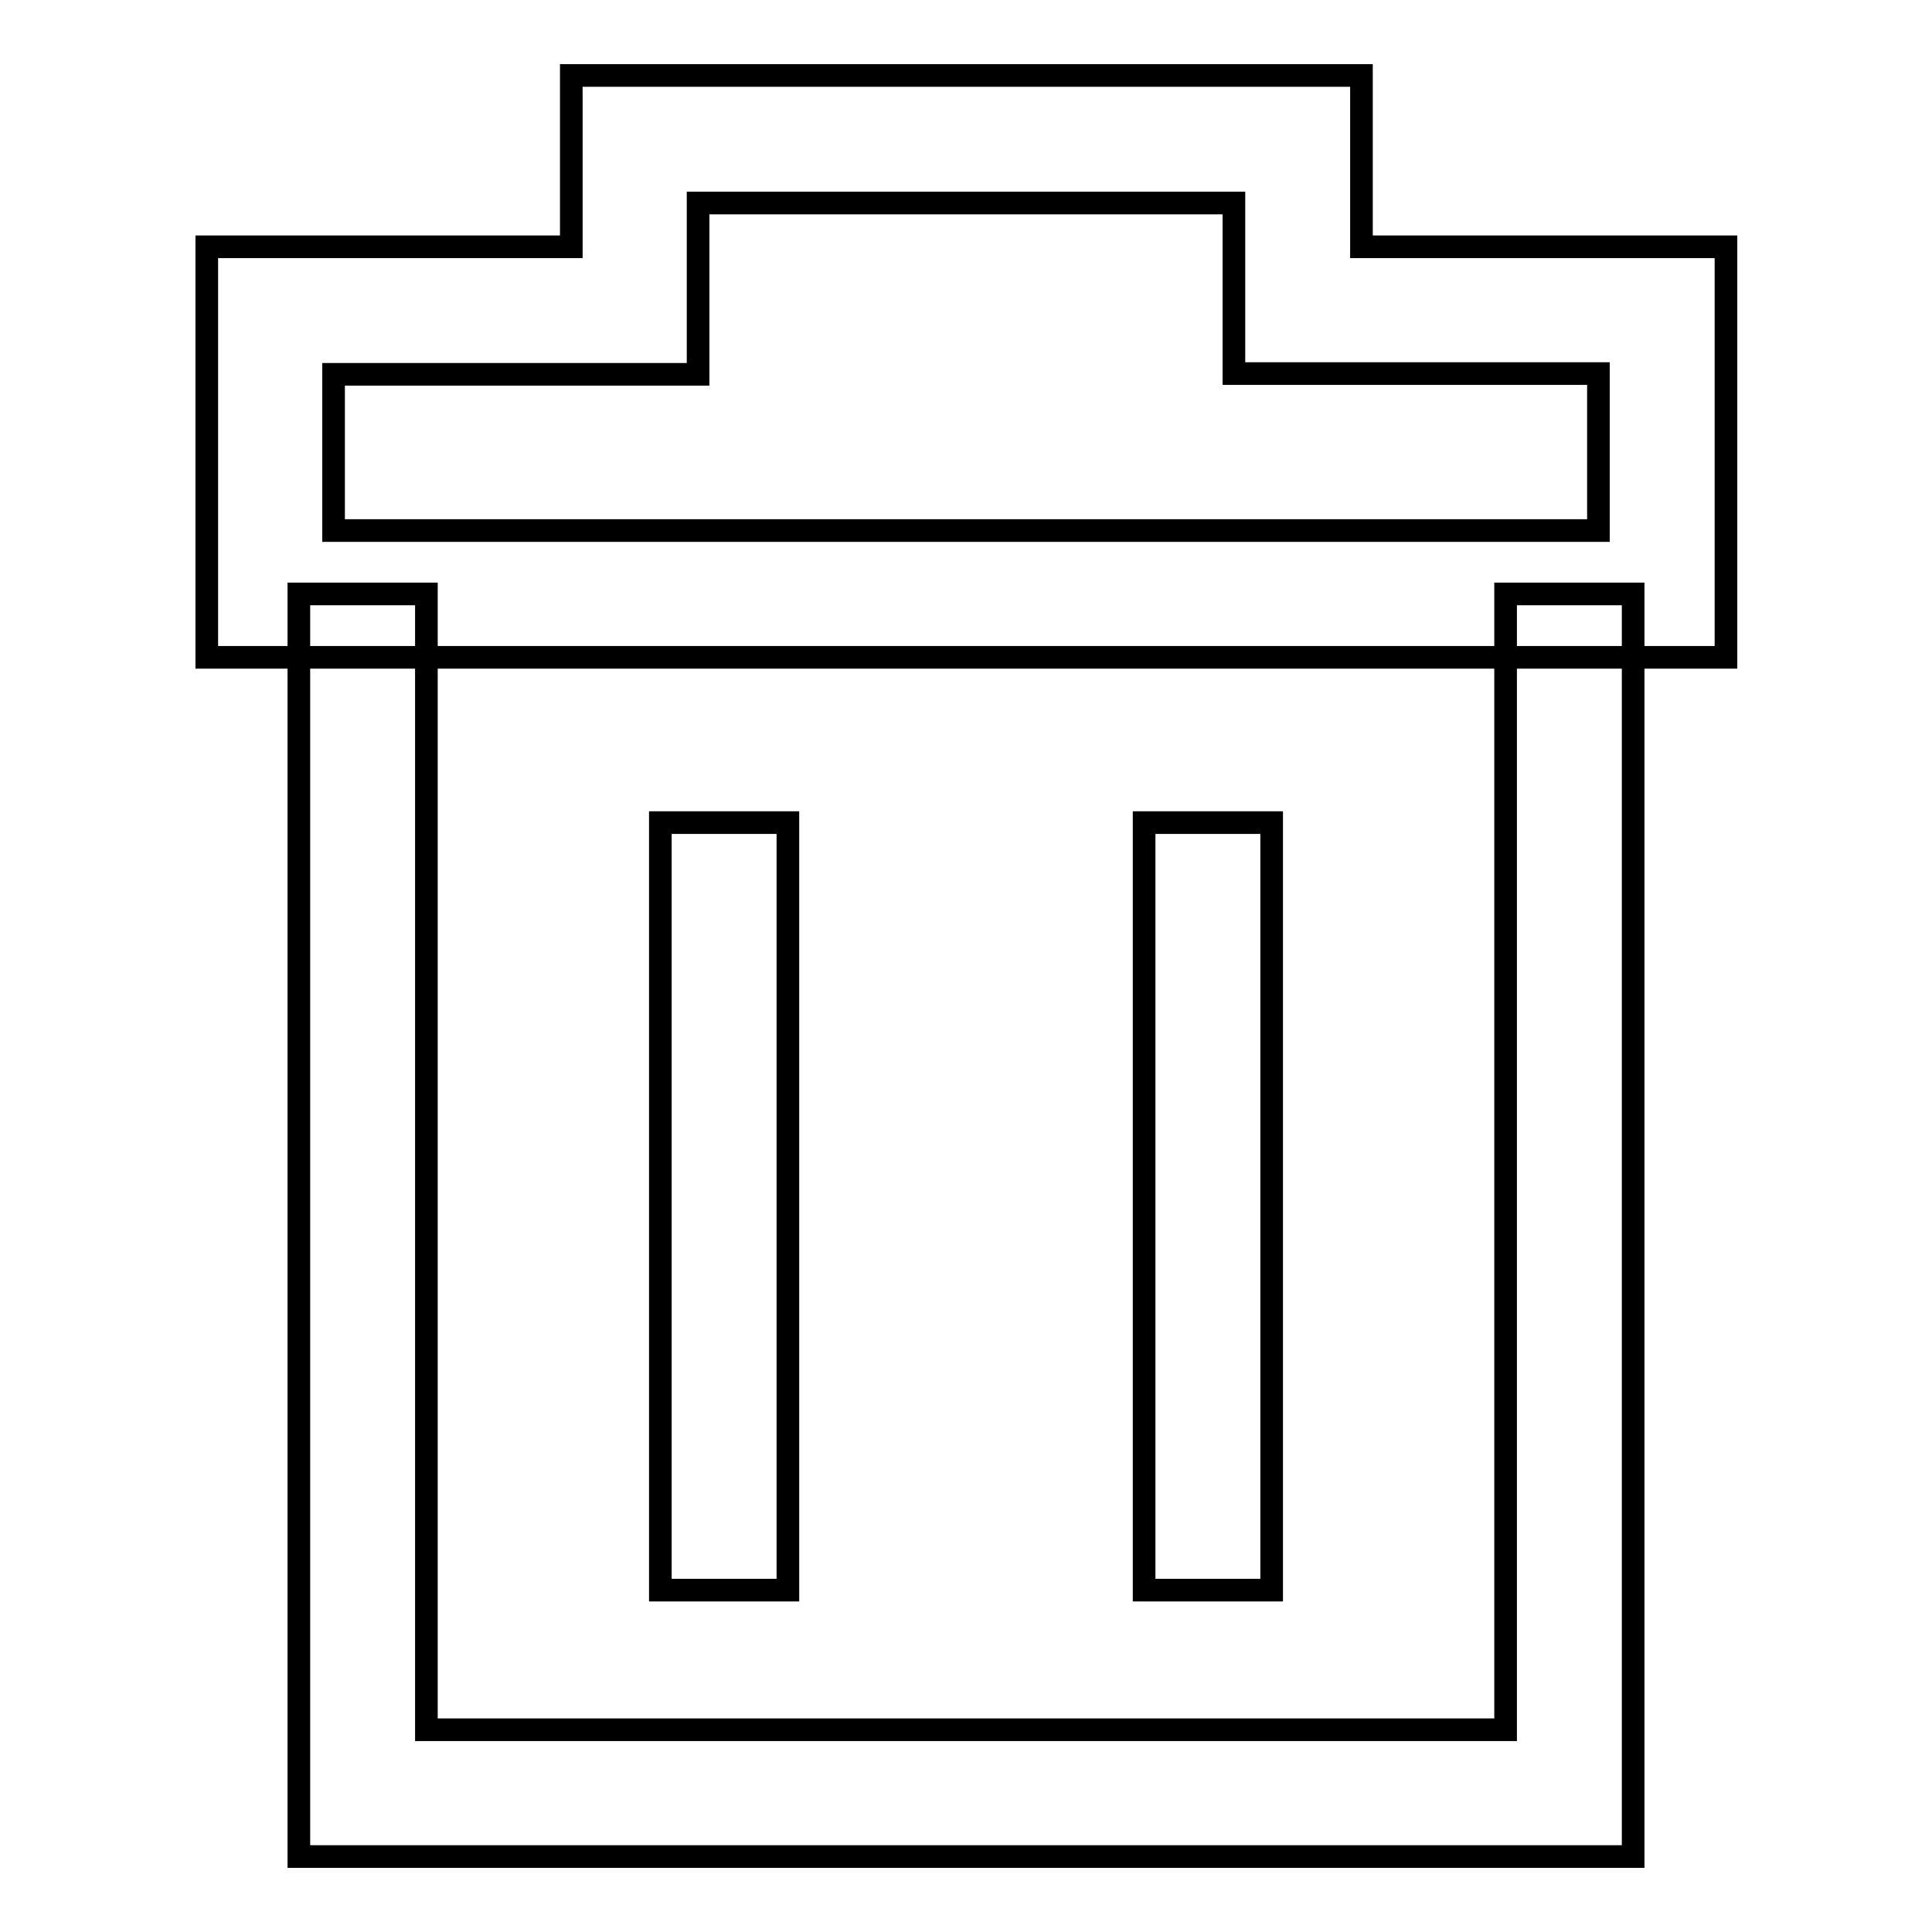
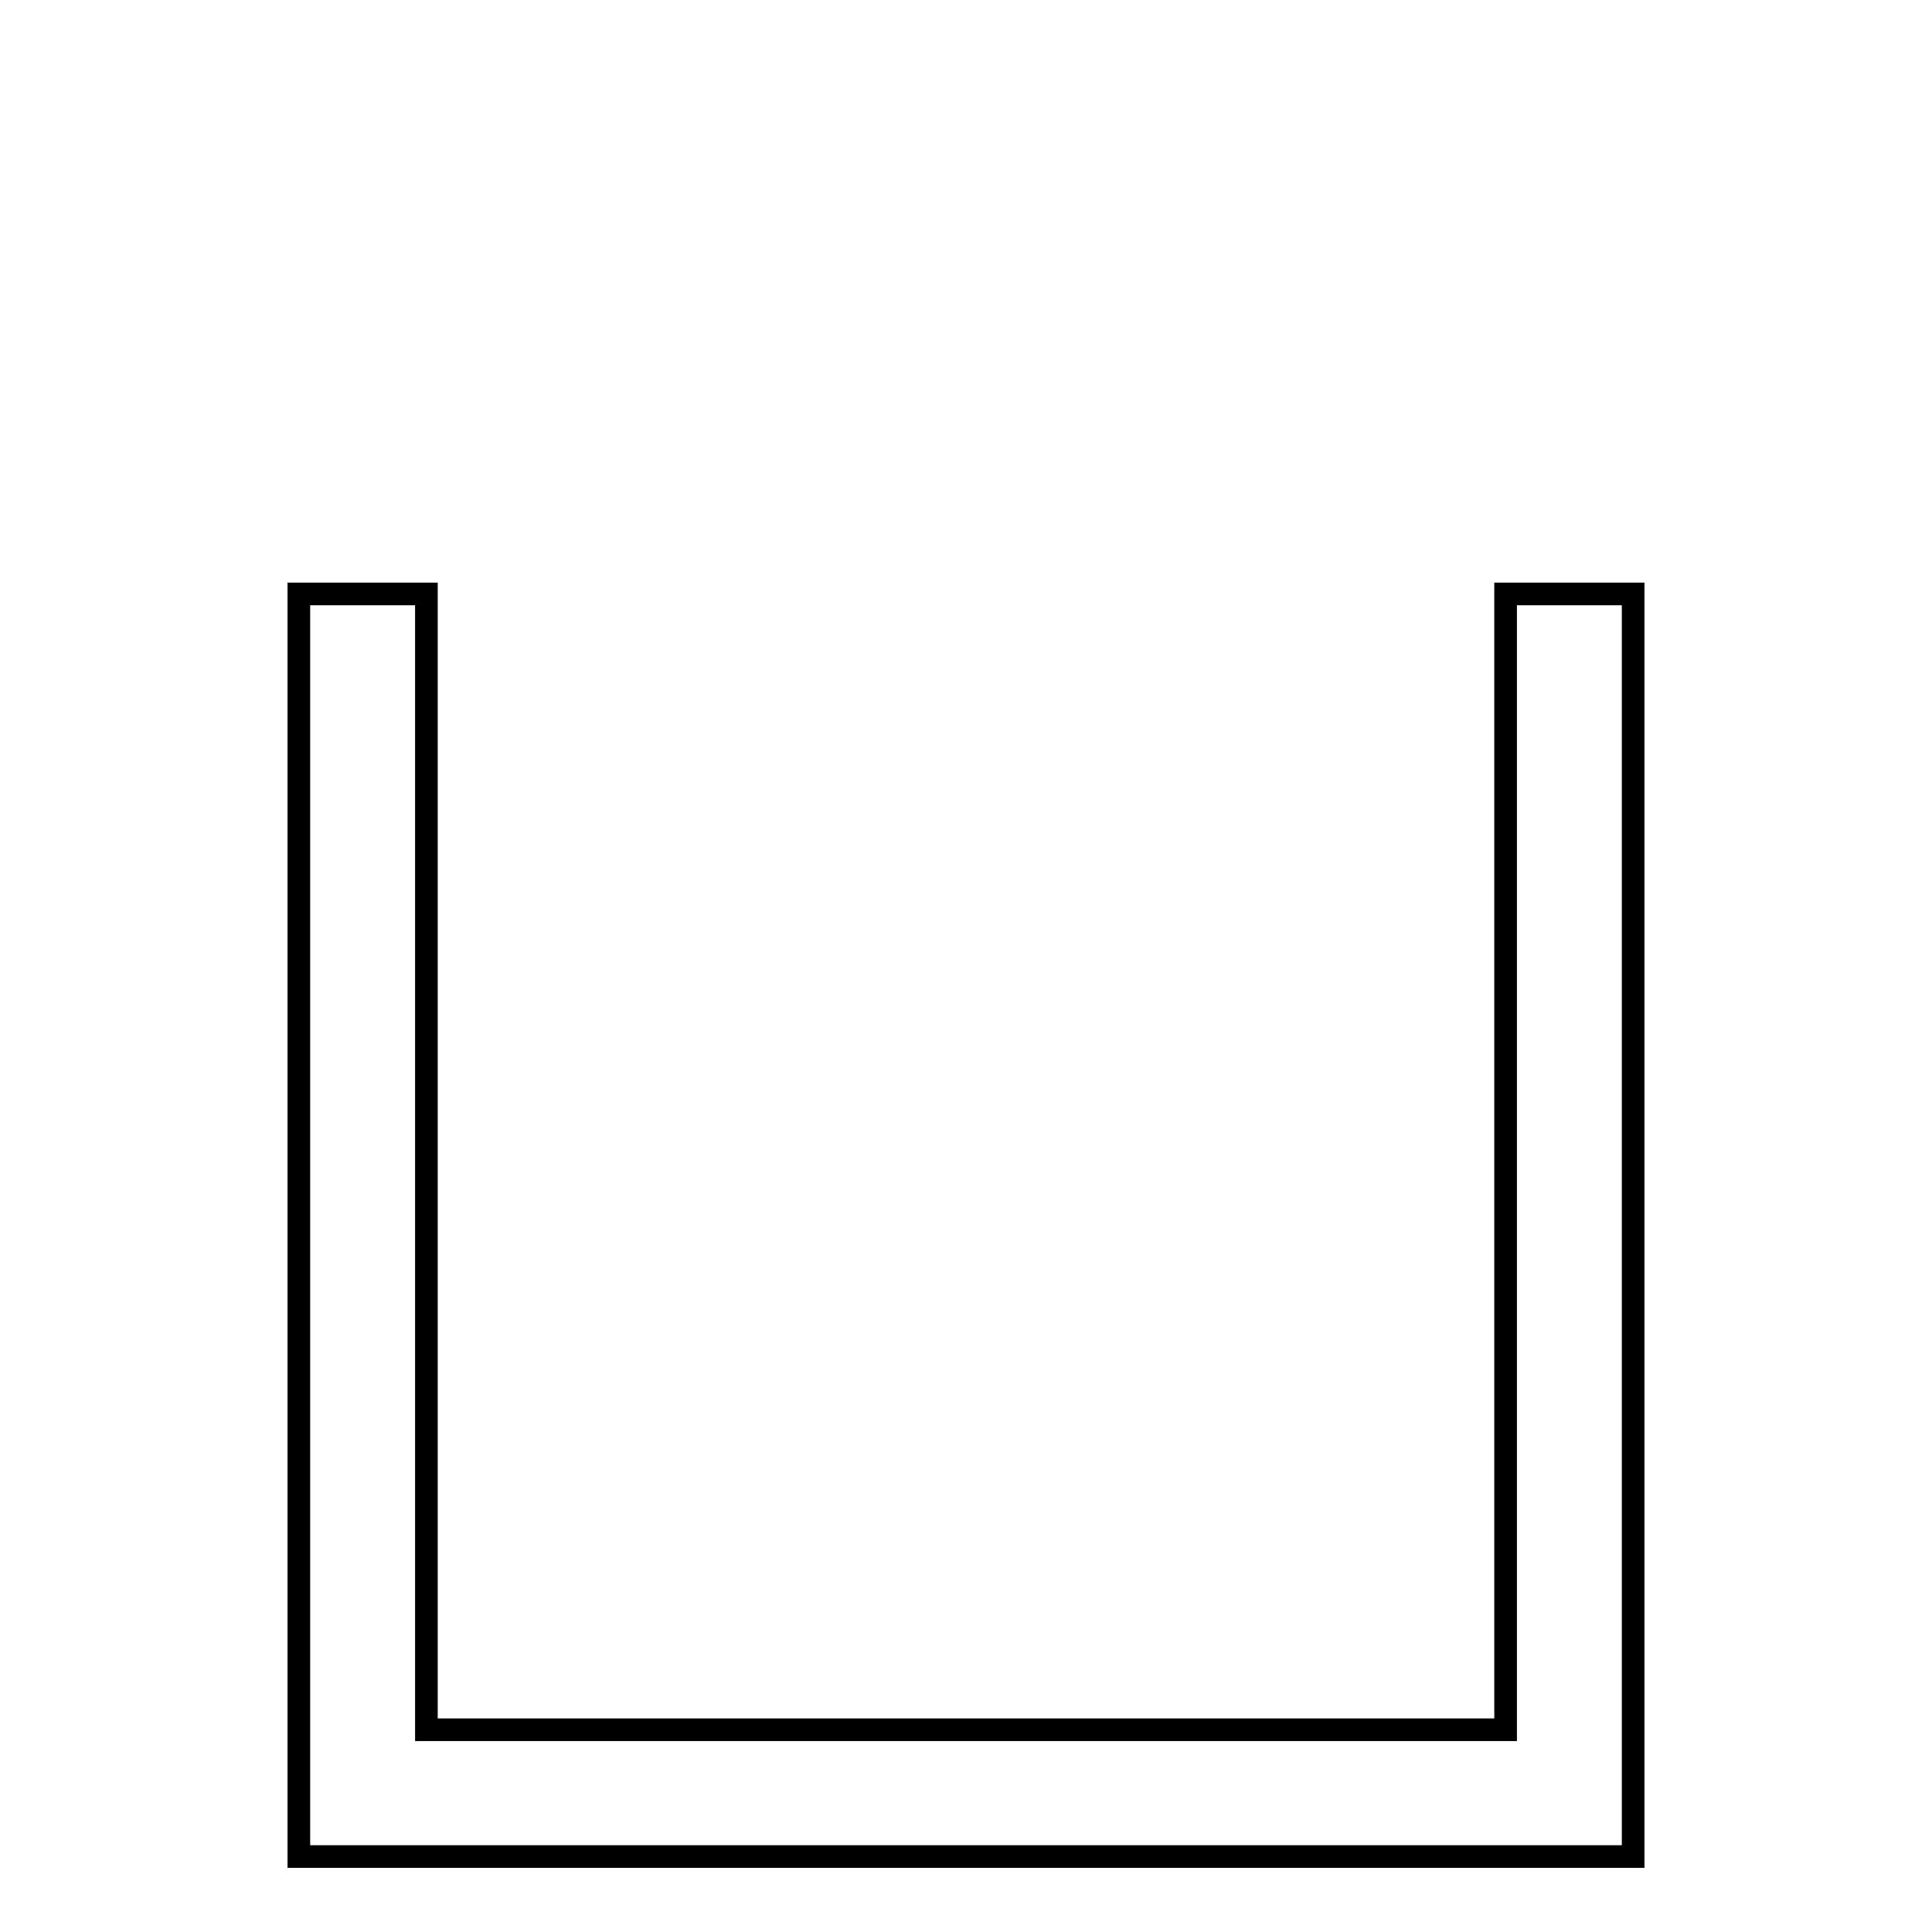
<svg xmlns="http://www.w3.org/2000/svg" version="1.1" x="0px" y="0px" viewBox="0 0 256 256" enable-background="new 0 0 256 256" xml:space="preserve">
  <g>
    <g>
-       <path stroke-width="3" fill-opacity="0" stroke="#000000" d="M228.6,87.1H27.4V32.7h48.3V10h104.7v22.7h48.3V87.1L228.6,87.1z M44.2,70.3h167.6V49.5h-48.3V26.9h-71v22.7H44.2V70.3L44.2,70.3z" />
      <path stroke-width="3" fill-opacity="0" stroke="#000000" d="M216.4,246H39.6V78.7h16.9v150.5h143V78.7h16.9V246z" />
-       <path stroke-width="3" fill-opacity="0" stroke="#000000" d="M87.5,109h16.9v101.7H87.5V109z" />
-       <path stroke-width="3" fill-opacity="0" stroke="#000000" d="M151.6,109h16.9v101.7h-16.9V109z" />
    </g>
  </g>
</svg>